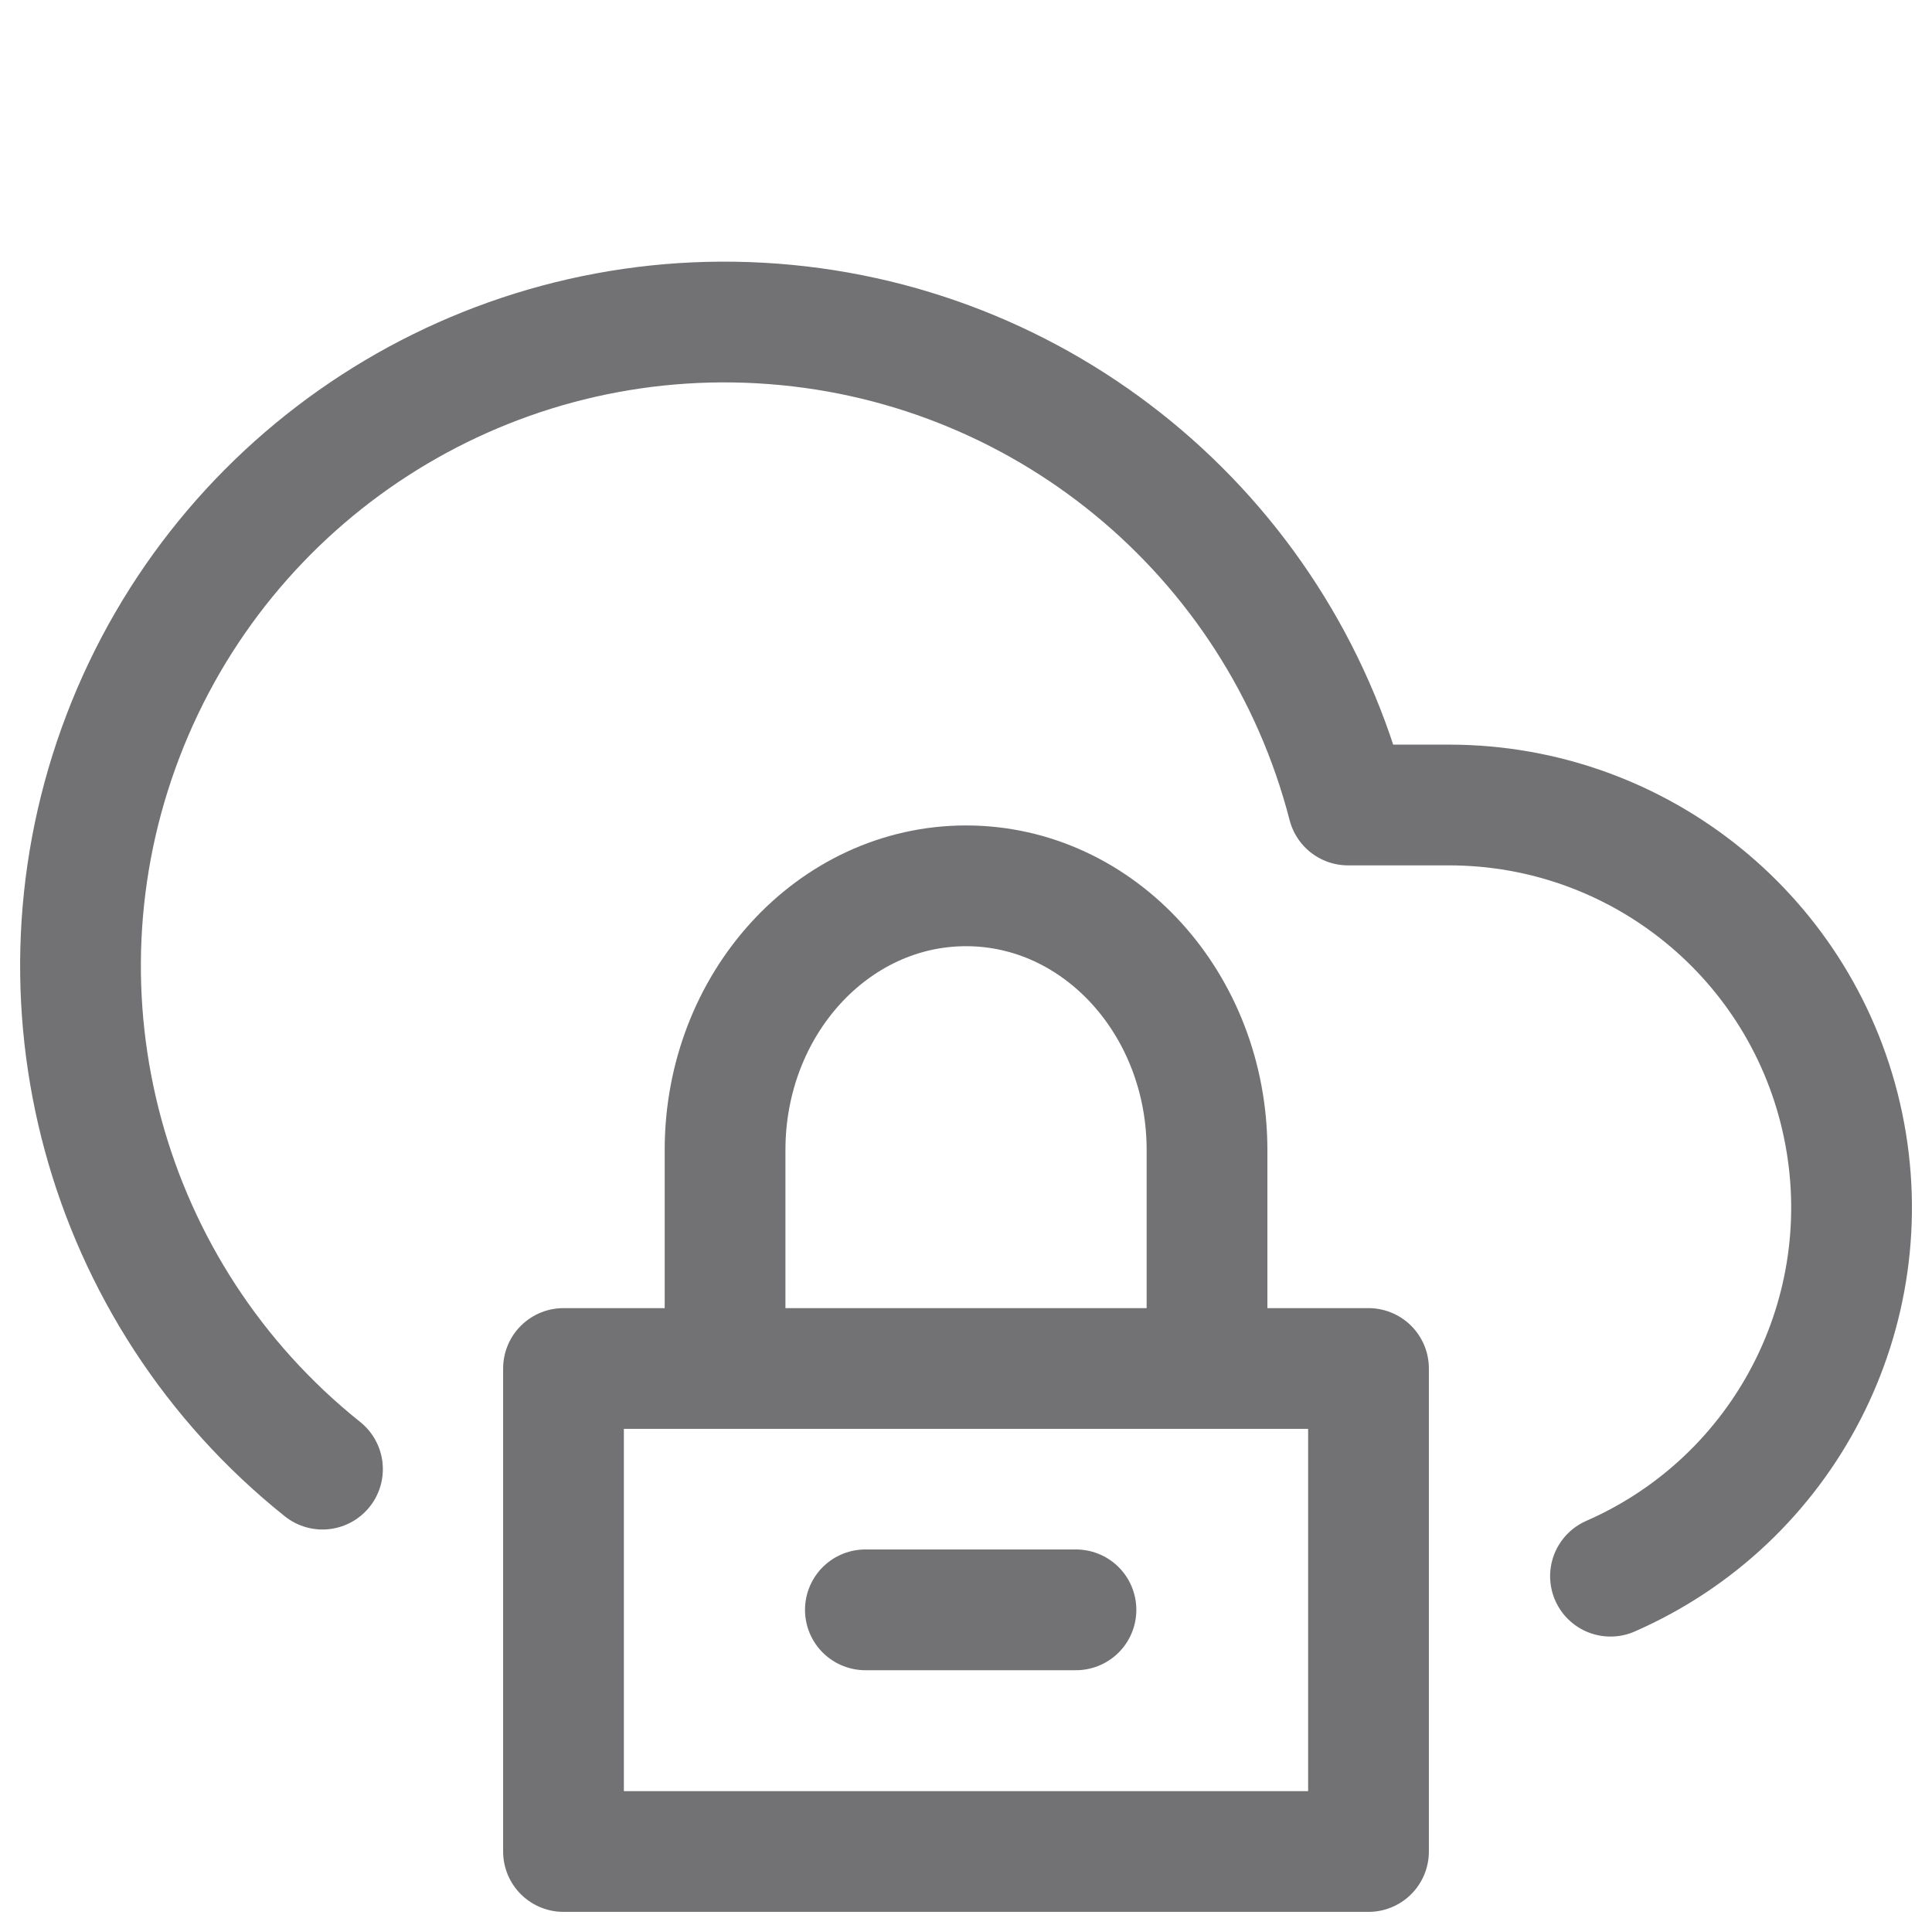
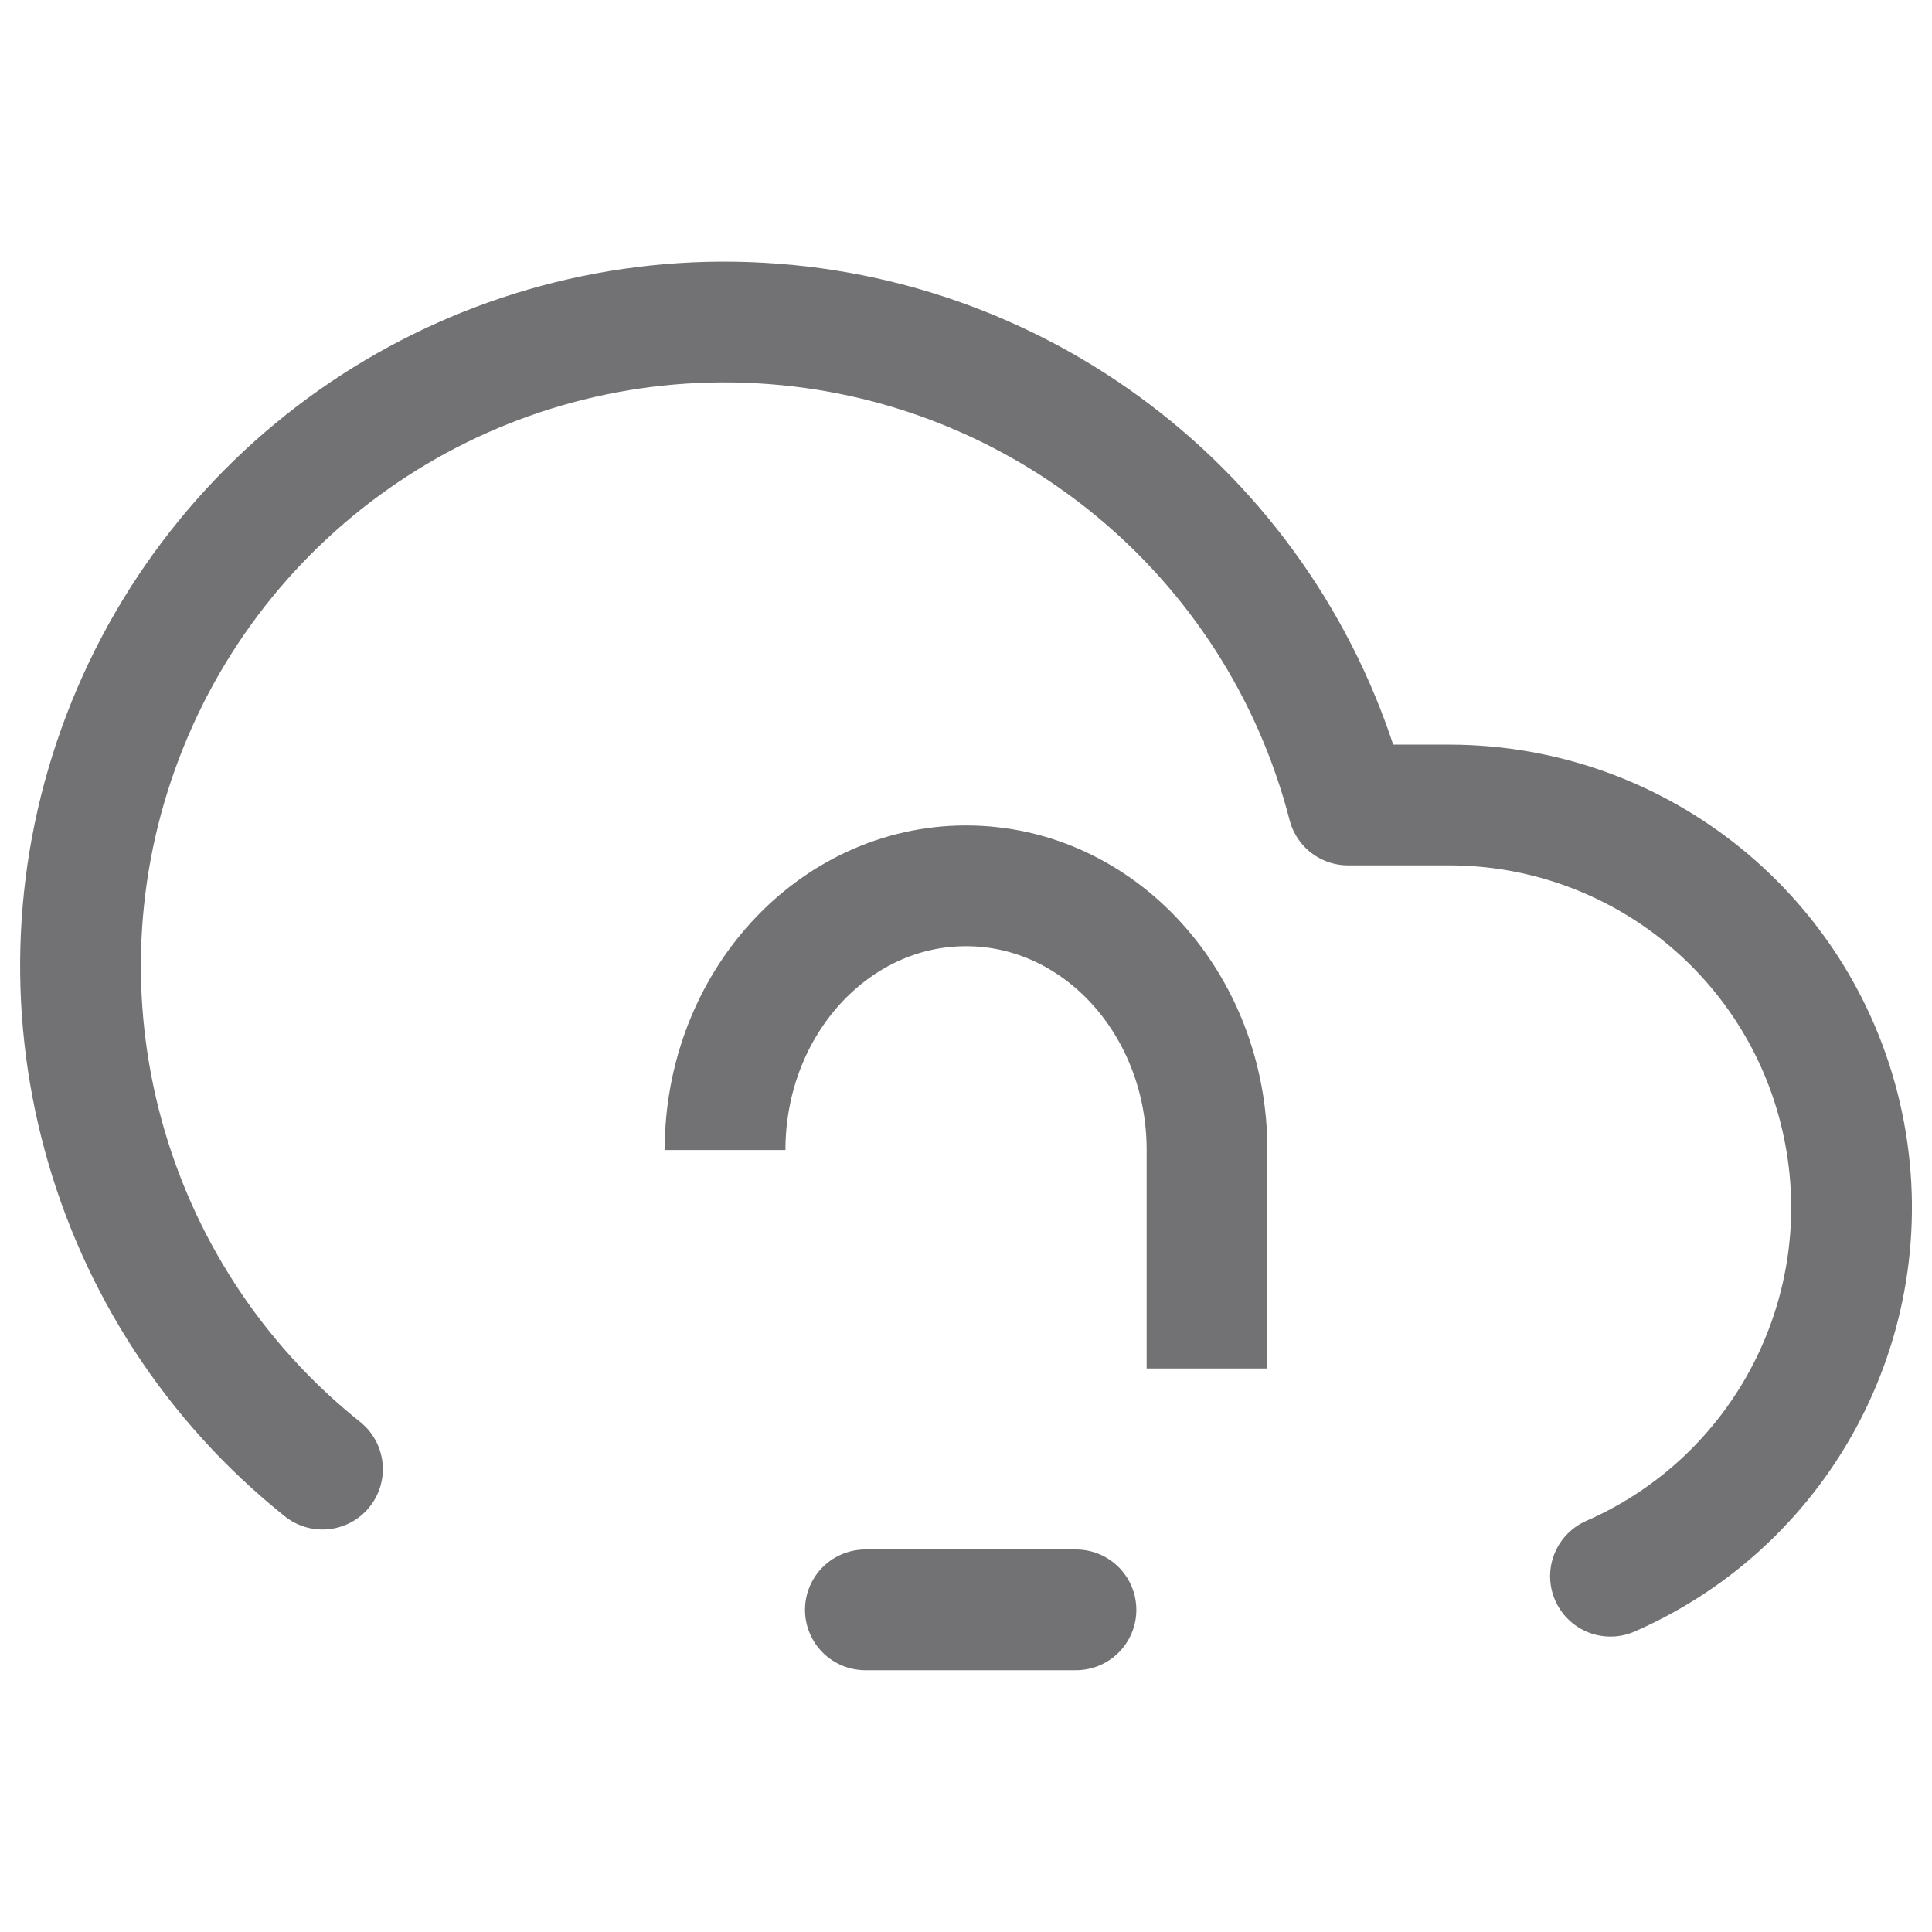
<svg xmlns="http://www.w3.org/2000/svg" width="24" height="24" viewBox="0 0 24 24" fill="none">
  <path d="M20.006 19.58C22.173 18.631 23.378 16.294 22.895 13.978C22.412 11.662 20.372 10.003 18.006 10H16.746C15.876 6.629 12.926 4.208 9.45 4.013C5.975 3.817 2.771 5.891 1.528 9.143C0.285 12.394 1.287 16.077 4.006 18.25" stroke="#727274" stroke-width="1.5" stroke-linecap="round" stroke-linejoin="round" />
-   <rect x="7" y="17" width="10" height="6" stroke="#727274" stroke-width="1.5" stroke-linecap="round" stroke-linejoin="round" />
-   <path d="M14.994 17V14.286C14.994 12.473 13.654 11.004 12.001 11.004C10.347 11.004 9.007 12.473 9.007 14.286L9.007 17" stroke="#727274" stroke-width="1.5" />
+   <path d="M14.994 17V14.286C14.994 12.473 13.654 11.004 12.001 11.004C10.347 11.004 9.007 12.473 9.007 14.286" stroke="#727274" stroke-width="1.5" />
  <line x1="10.75" y1="19.998" x2="13.366" y2="19.998" stroke="#727274" stroke-width="1.5" stroke-linecap="round" stroke-linejoin="round" />
</svg>